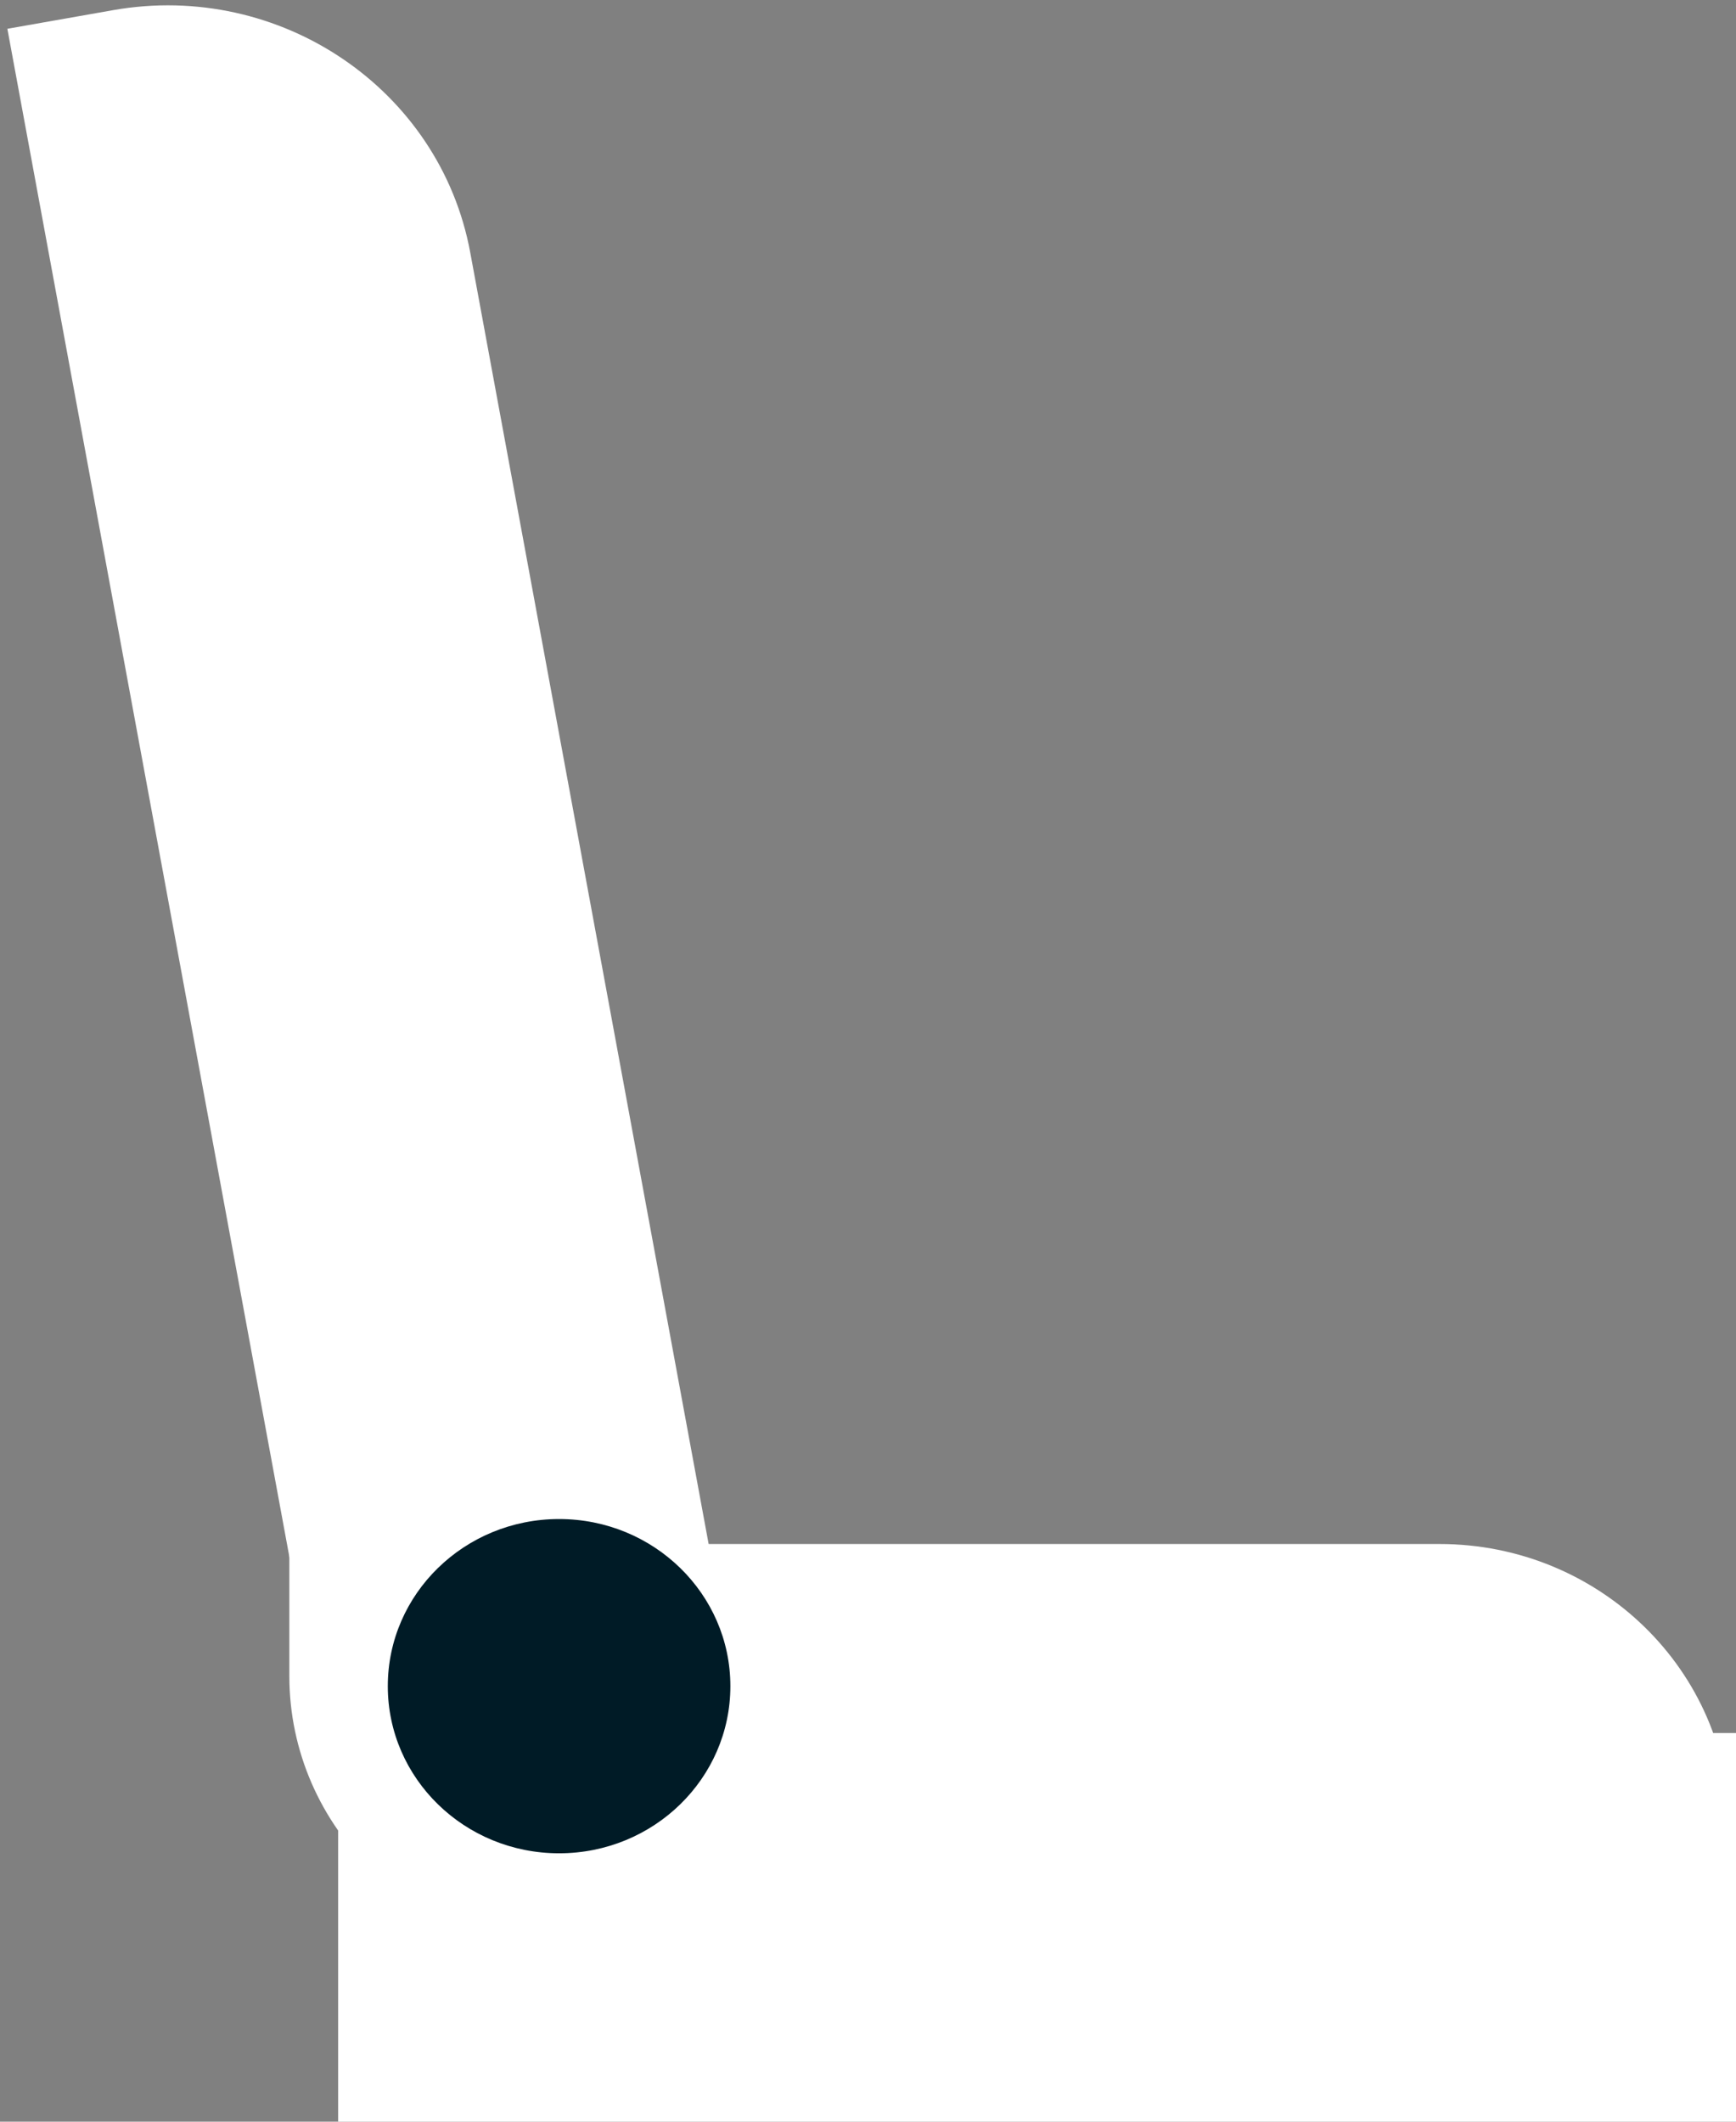
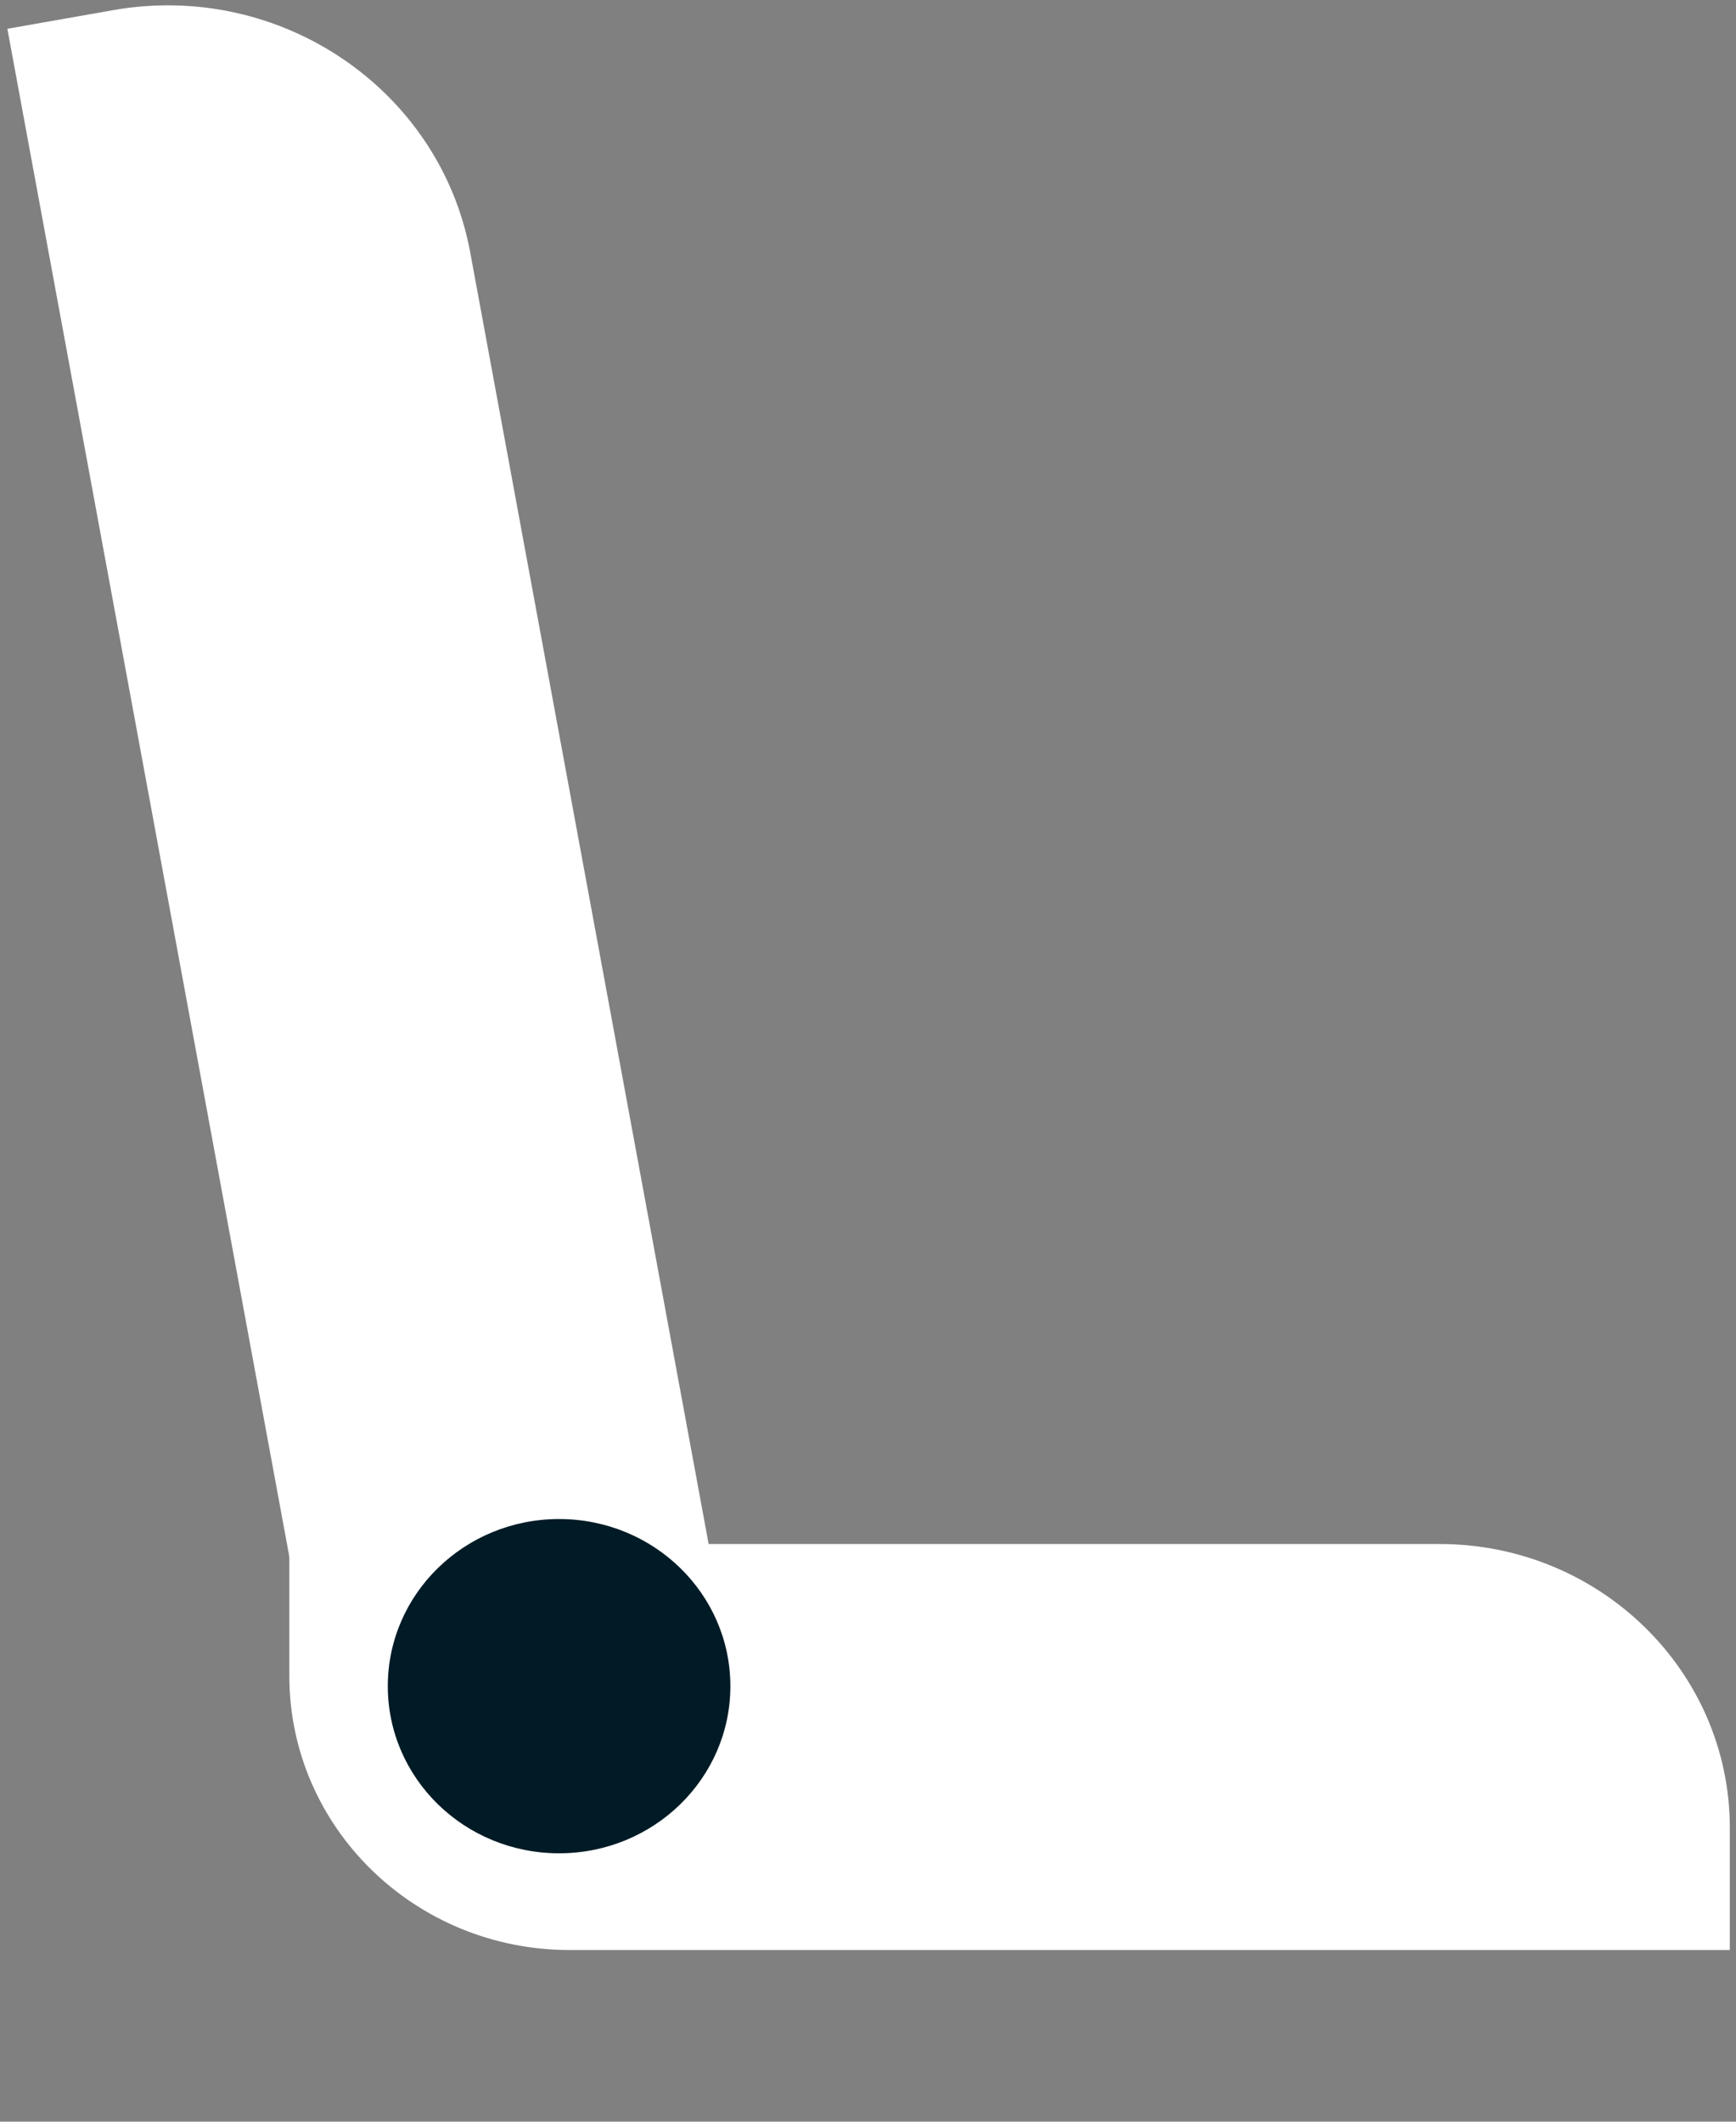
<svg xmlns="http://www.w3.org/2000/svg" width="18" height="22" viewBox="0 0 18 22" fill="none">
  <rect x="0" y="0" width="18" height="22" fill="#808080" stroke="none" />
  <g clip-path="url(#clip0_331_2667)">
-     <path d="M17.684 19.97H5.506V21.692H17.684V19.97Z" fill="white" stroke="white" stroke-width="4" stroke-miterlimit="10" stroke-linecap="round" />
    <path d="M3.25 16.26H14.926C16.45 16.26 17.686 17.467 17.686 18.954V19.97H5.906C4.439 19.97 3.25 18.809 3.25 17.378V16.26Z" fill="white" stroke="white" stroke-width="0.5" stroke-miterlimit="10" stroke-linecap="round" />
-     <path d="M4.63 2.664L7.59 18.701L5.946 18.99C4.788 19.194 3.679 18.442 3.47 17.311L0.368 0.501L1.219 0.351C2.815 0.071 4.343 1.107 4.63 2.664Z" fill="white" stroke="white" stroke-width="0.5" stroke-miterlimit="10" stroke-linecap="round" />
+     <path d="M4.63 2.664L7.59 18.701C4.788 19.194 3.679 18.442 3.47 17.311L0.368 0.501L1.219 0.351C2.815 0.071 4.343 1.107 4.63 2.664Z" fill="white" stroke="white" stroke-width="0.5" stroke-miterlimit="10" stroke-linecap="round" />
    <path d="M5.797 19.217C6.778 19.217 7.573 18.441 7.573 17.484C7.573 16.527 6.778 15.751 5.797 15.751C4.816 15.751 4.021 16.527 4.021 17.484C4.021 18.441 4.816 19.217 5.797 19.217Z" fill="#001B26" />
  </g>
  <defs>
    <clipPath id="clip0_331_2667">
      <rect width="18" height="22" fill="white" />
    </clipPath>
  </defs>
</svg>